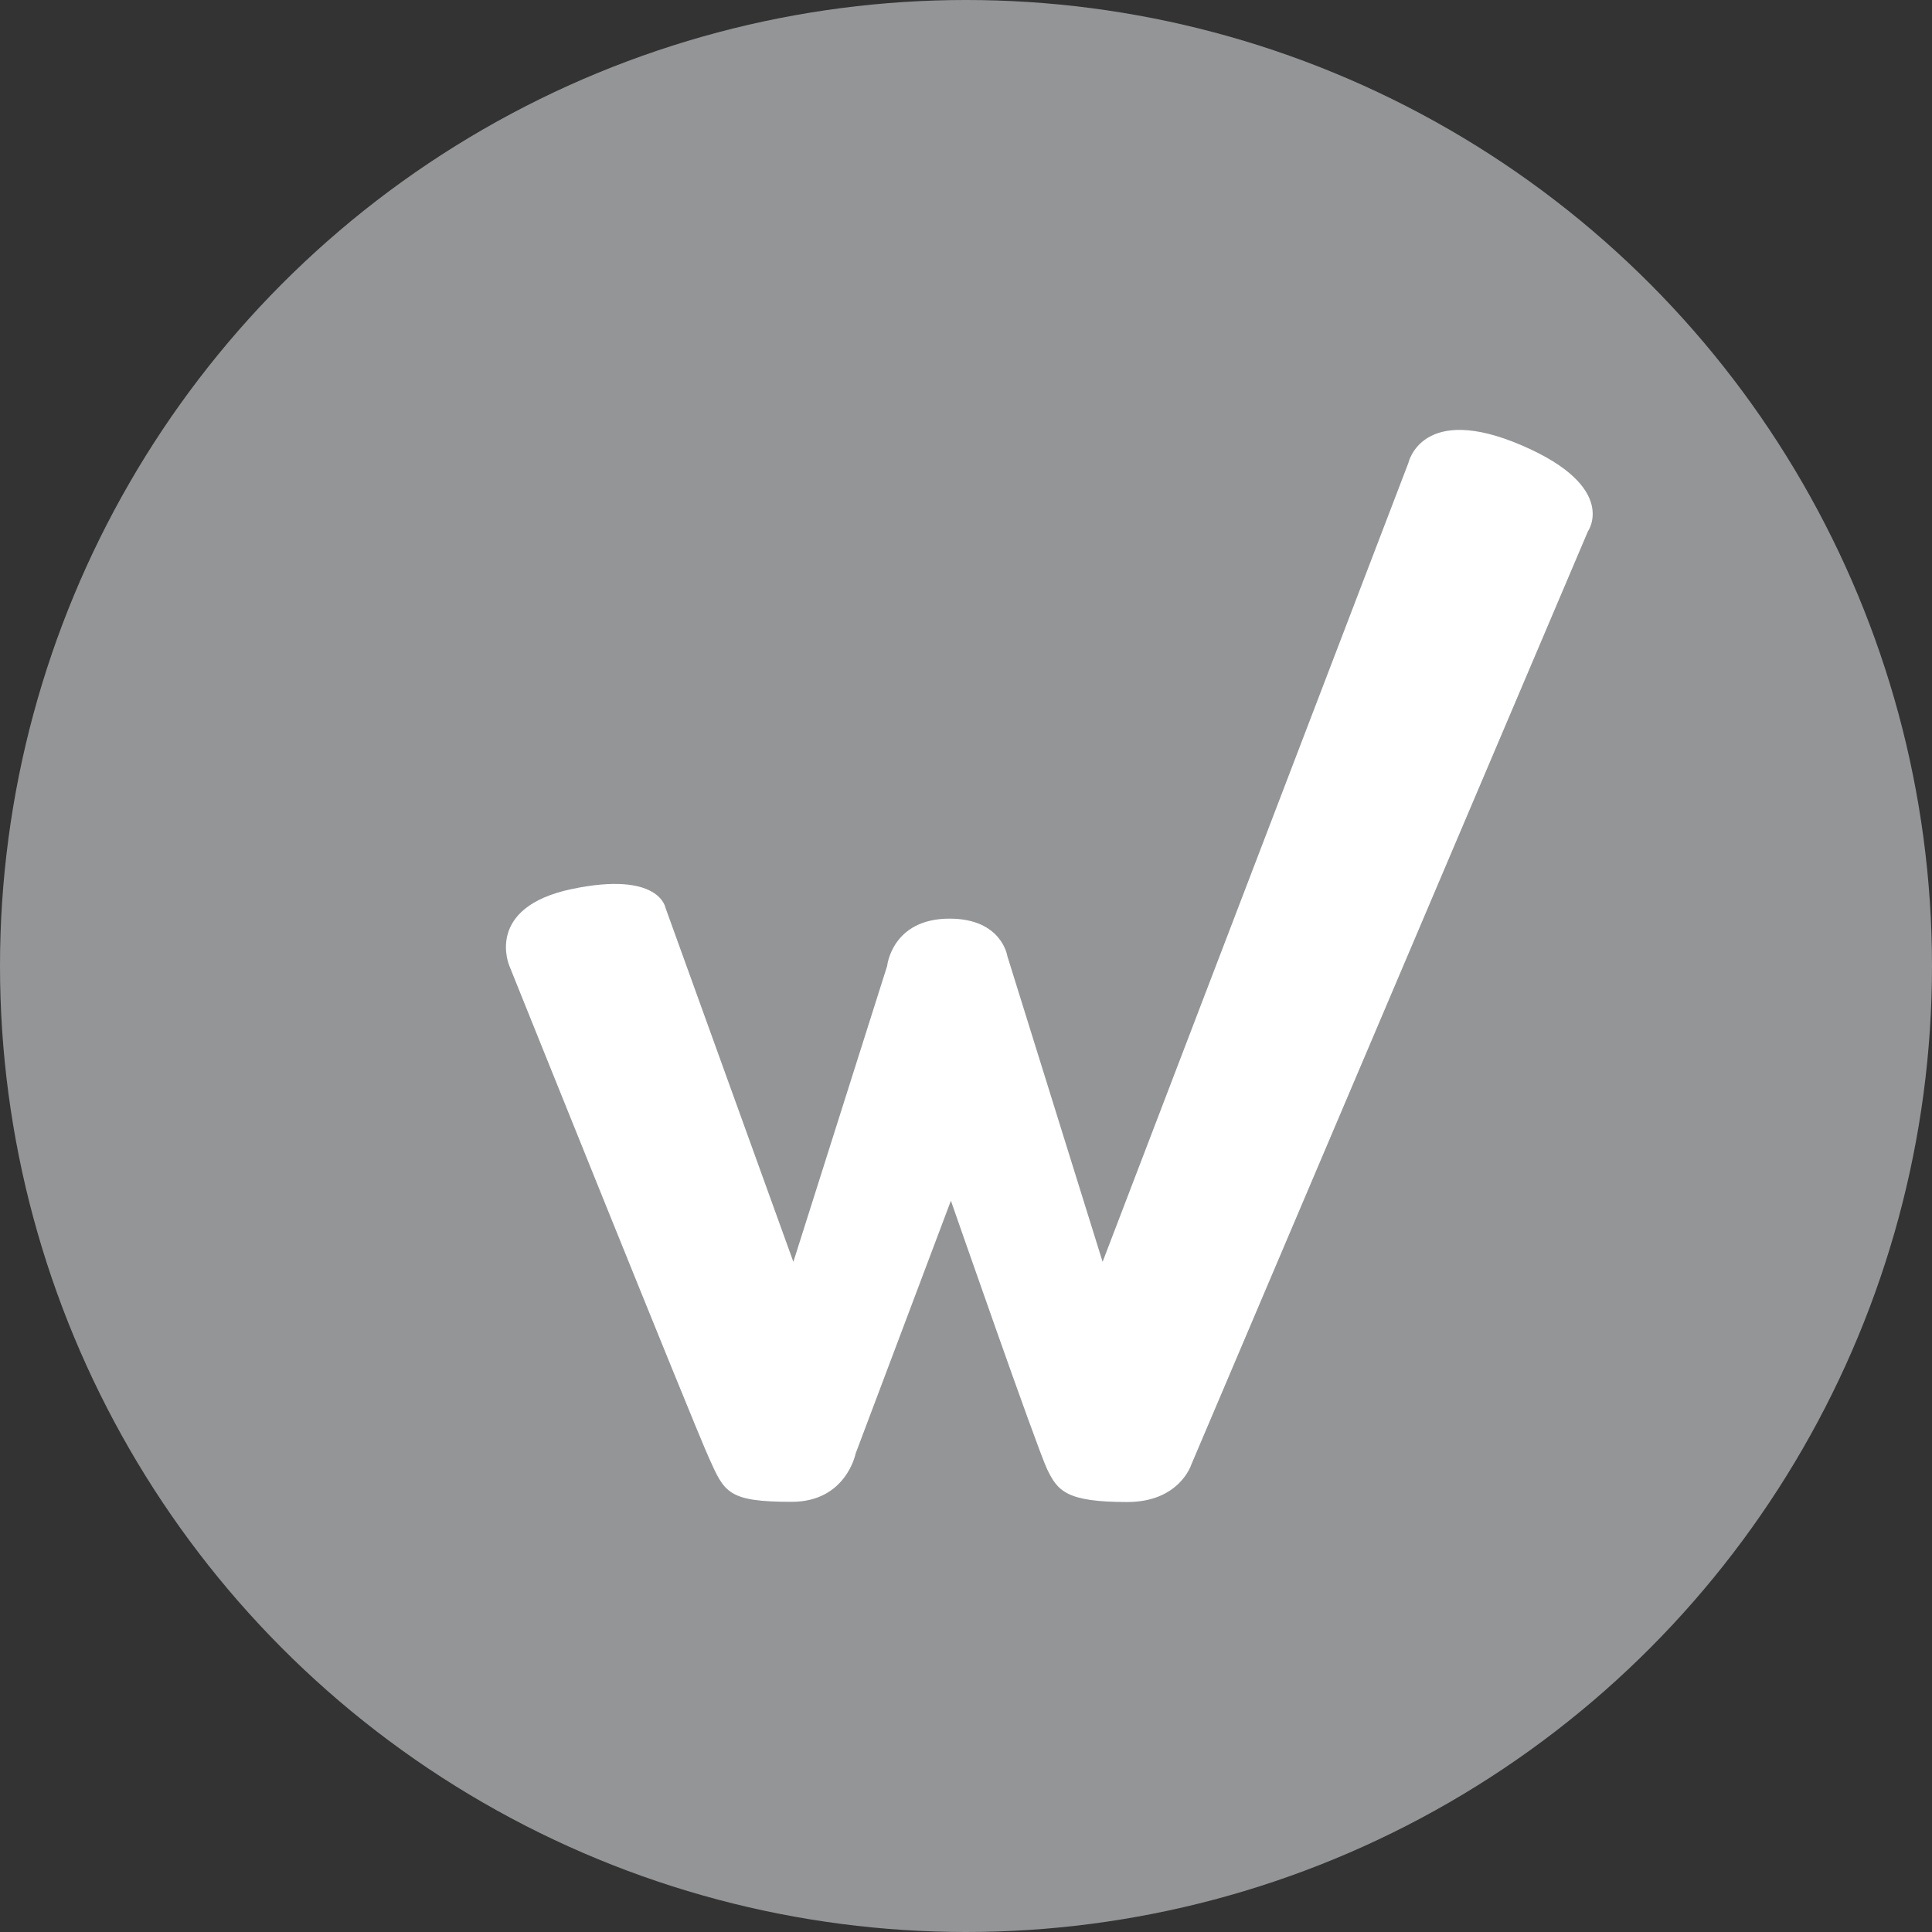
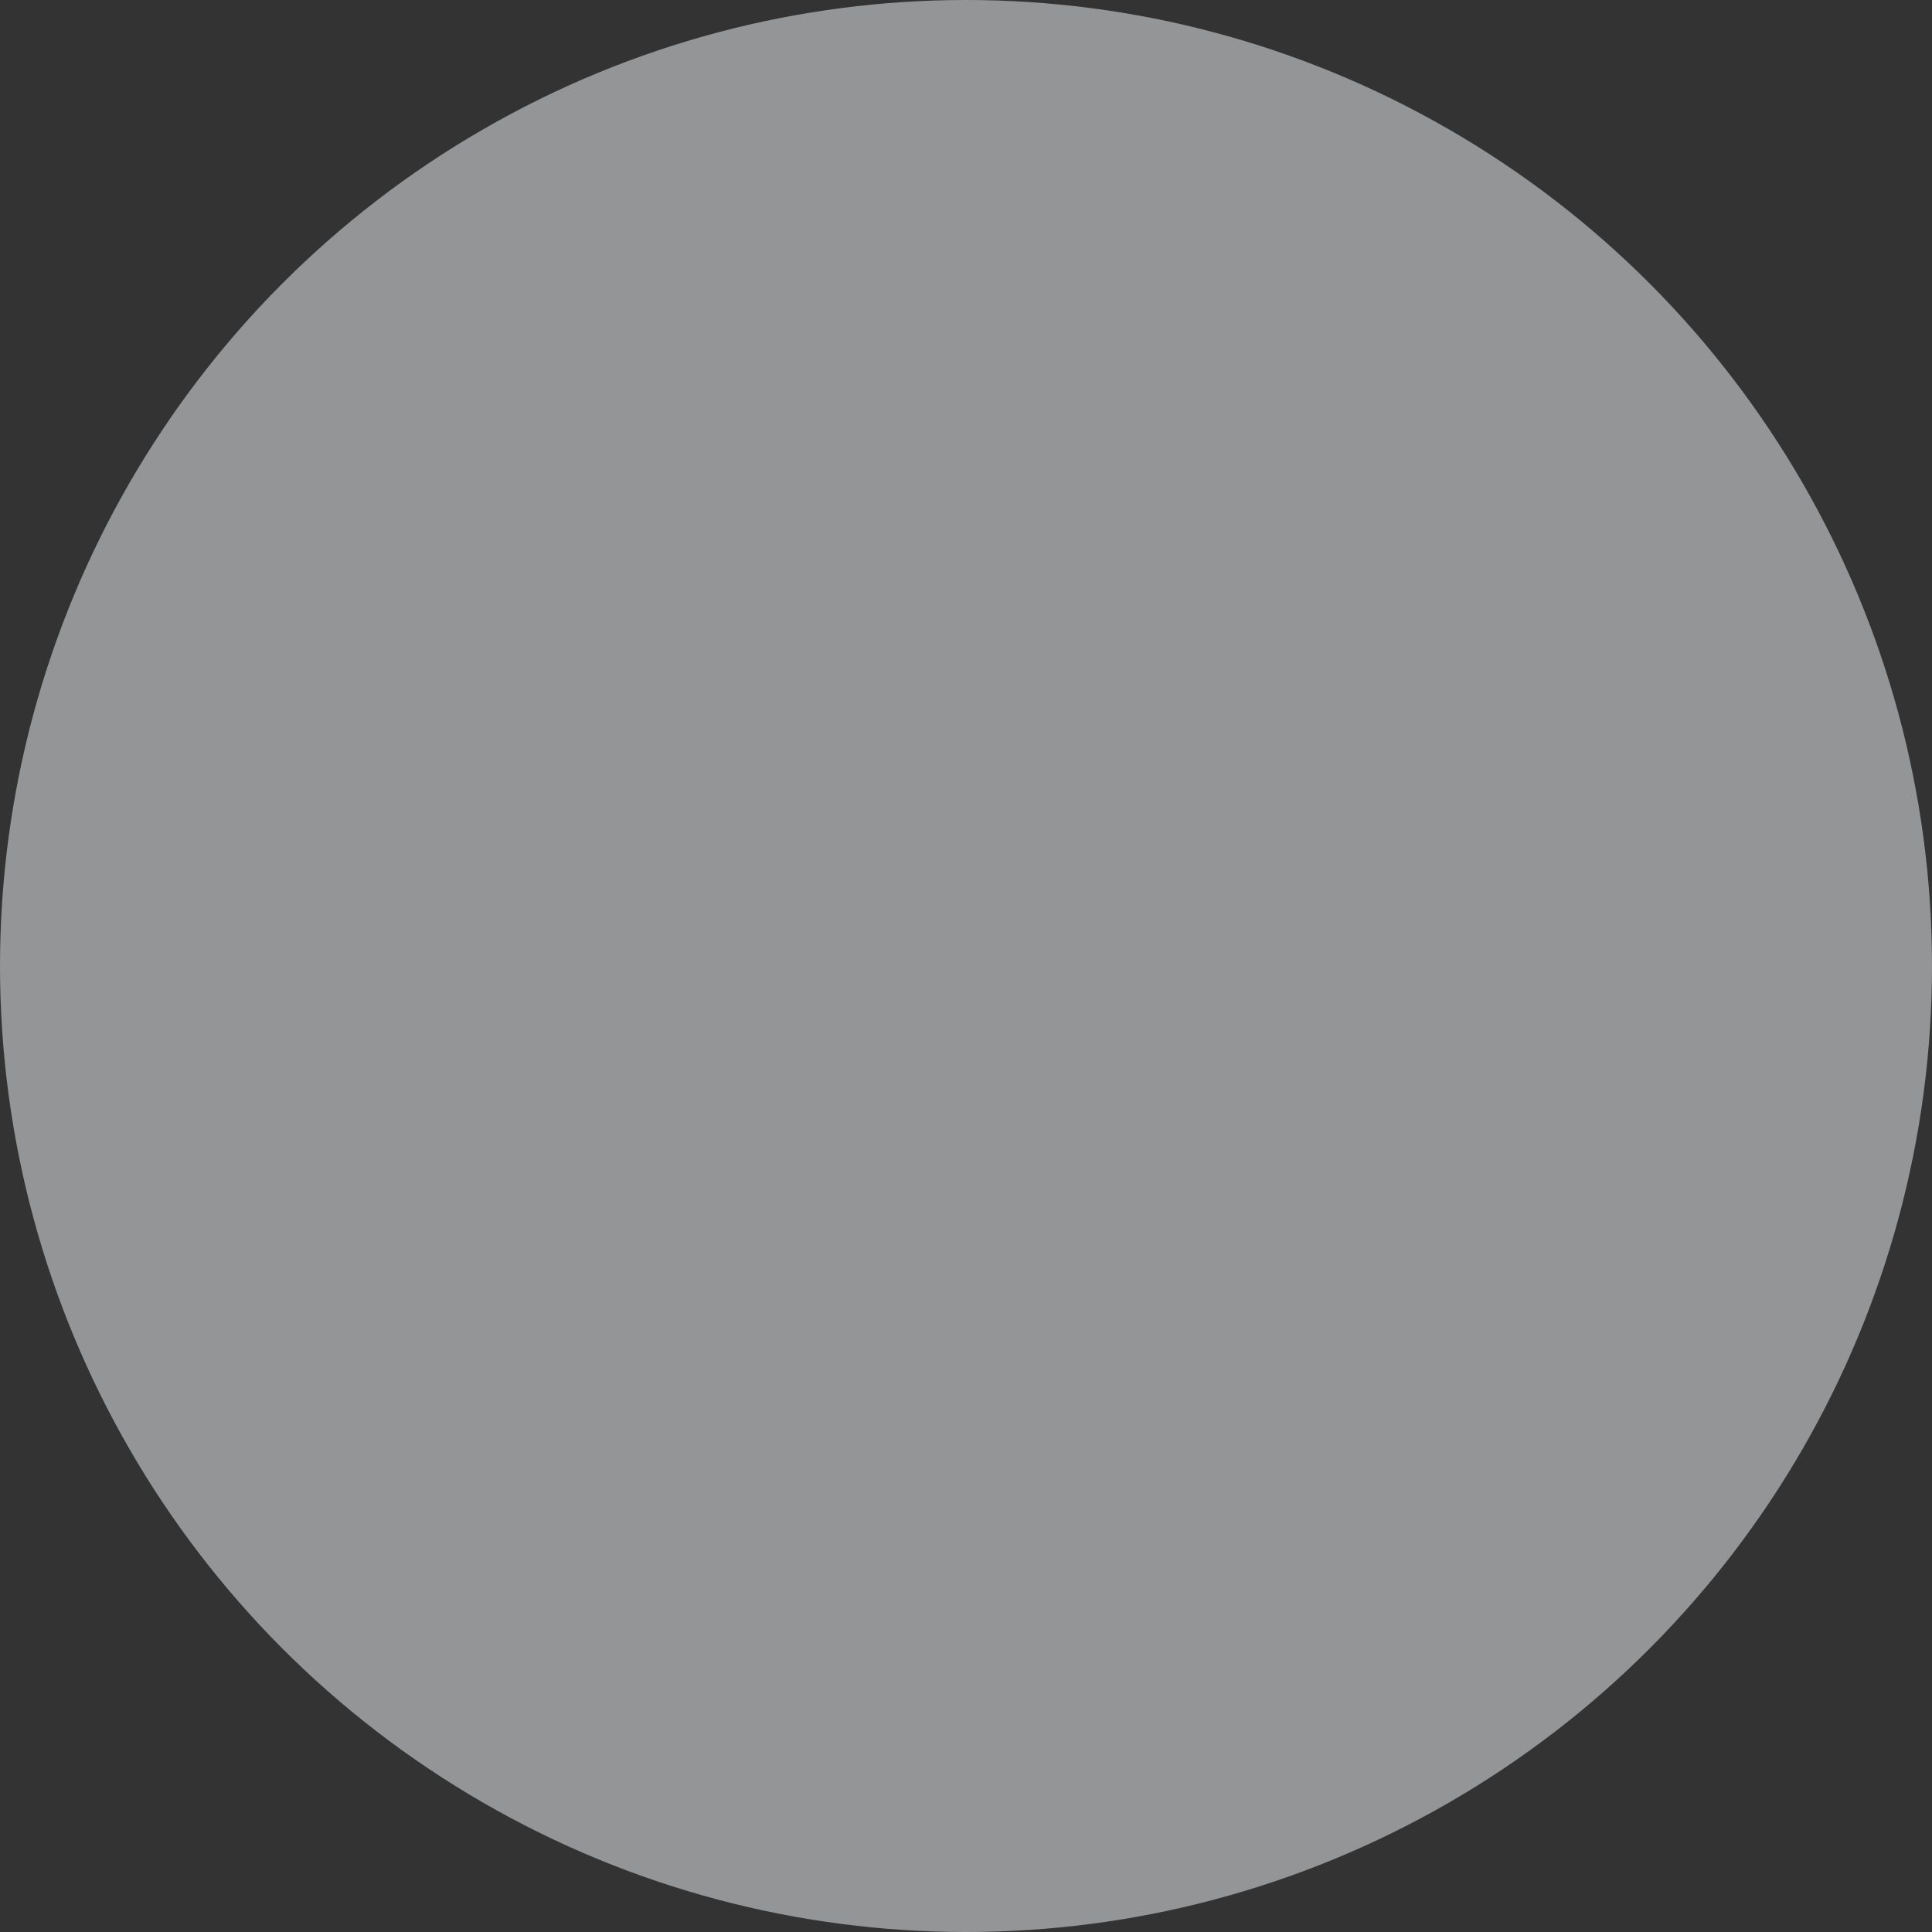
<svg xmlns="http://www.w3.org/2000/svg" version="1.1" id="Layer_1" x="0px" y="0px" viewBox="0 0 1024 1024" enable-background="new 0 0 1024 1024" xml:space="preserve">
  <rect x="0" y="0" width="1024" height="1024" fill="#333333" stroke="none" />
  <circle id="XMLID_1_" fill="#939597" cx="512" cy="512" r="512" />
-   <path fill="#FFFFFF" d="M270,512c0,0-13.6-31,33.1-40.8c46.4-9.7,49.6,9.9,49.6,9.9l67.8,187.7L470.2,512c0,0,2.5-25.1,33.1-25.1  c27.7,0,30.6,19.8,30.6,19.8l50.5,162.1l162.1-423.5c0,0,7-32.2,60.4-9.1c51.3,22.2,34.7,45.5,34.7,45.5L631.4,776.3  c0,0-6.2,19.8-33.9,19.8c-32.3,0-36.9-5.8-42.5-17.4c-5.5-11.6-51-142.3-51-142.3l-50.5,134c0,0-5,25.6-33.9,25.6  c-33.9,0-35.6-5-43.8-23.2C367.6,754.8,270,512,270,512z" />
</svg>